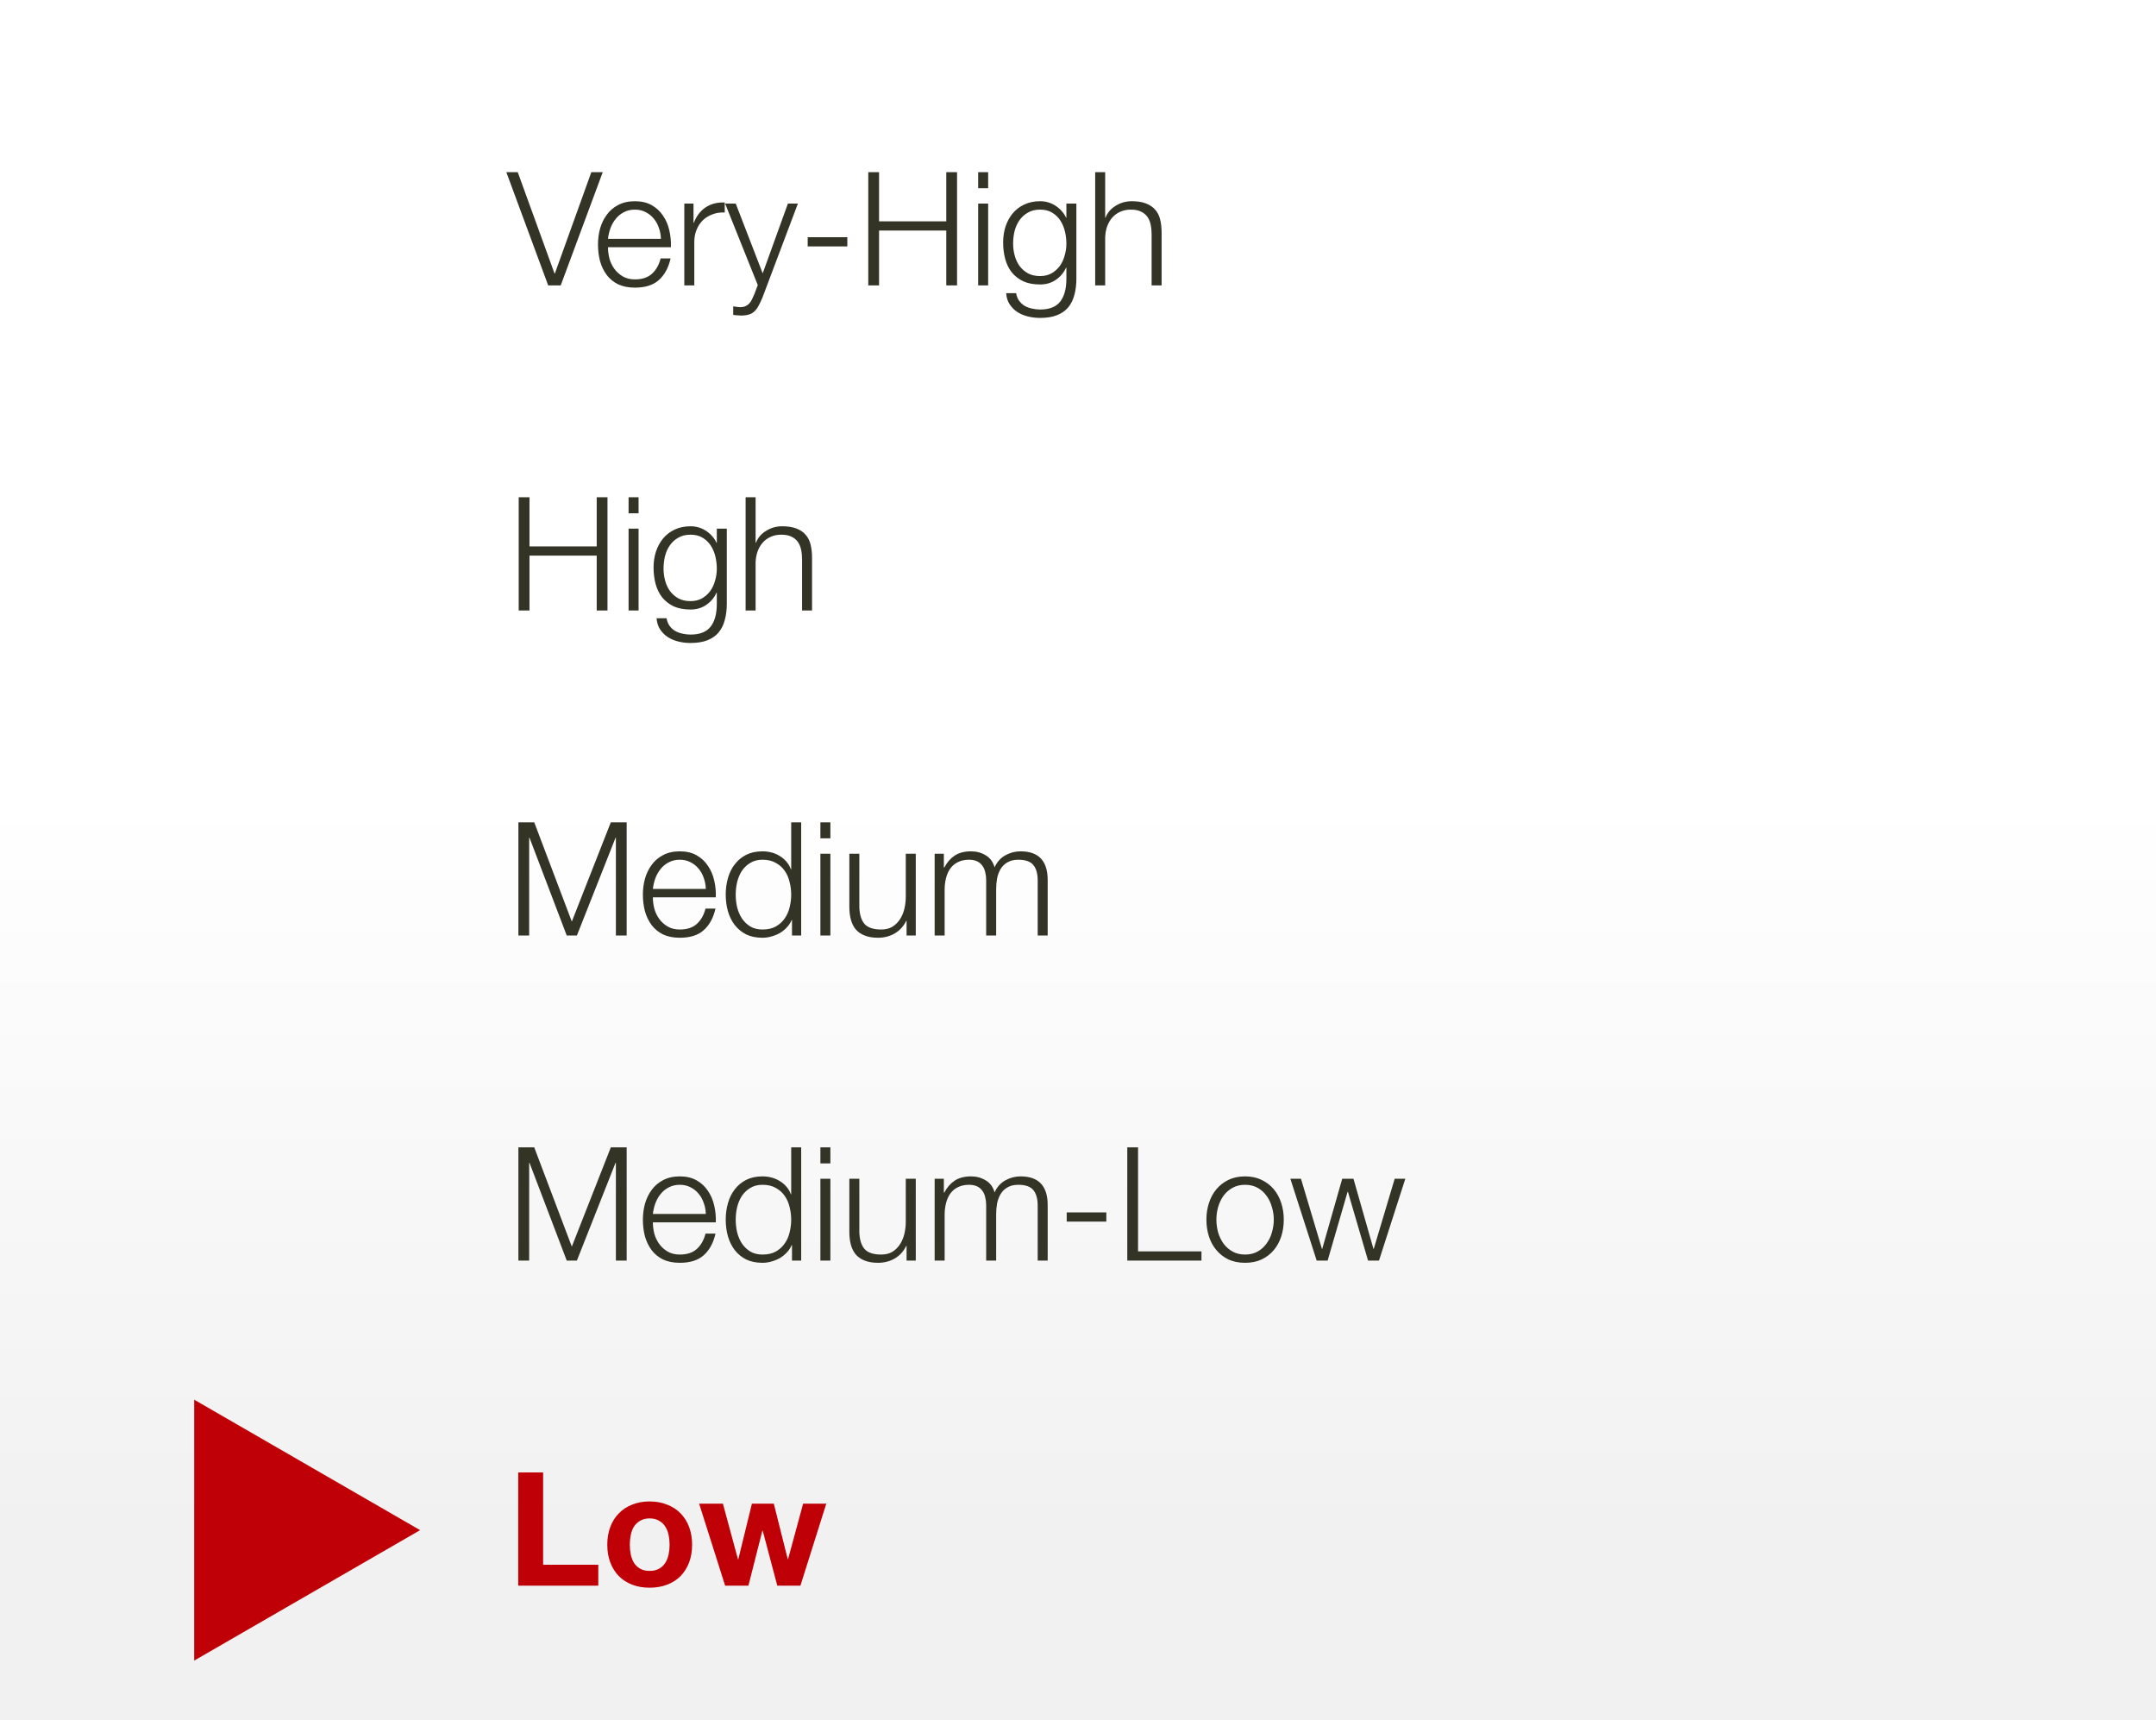
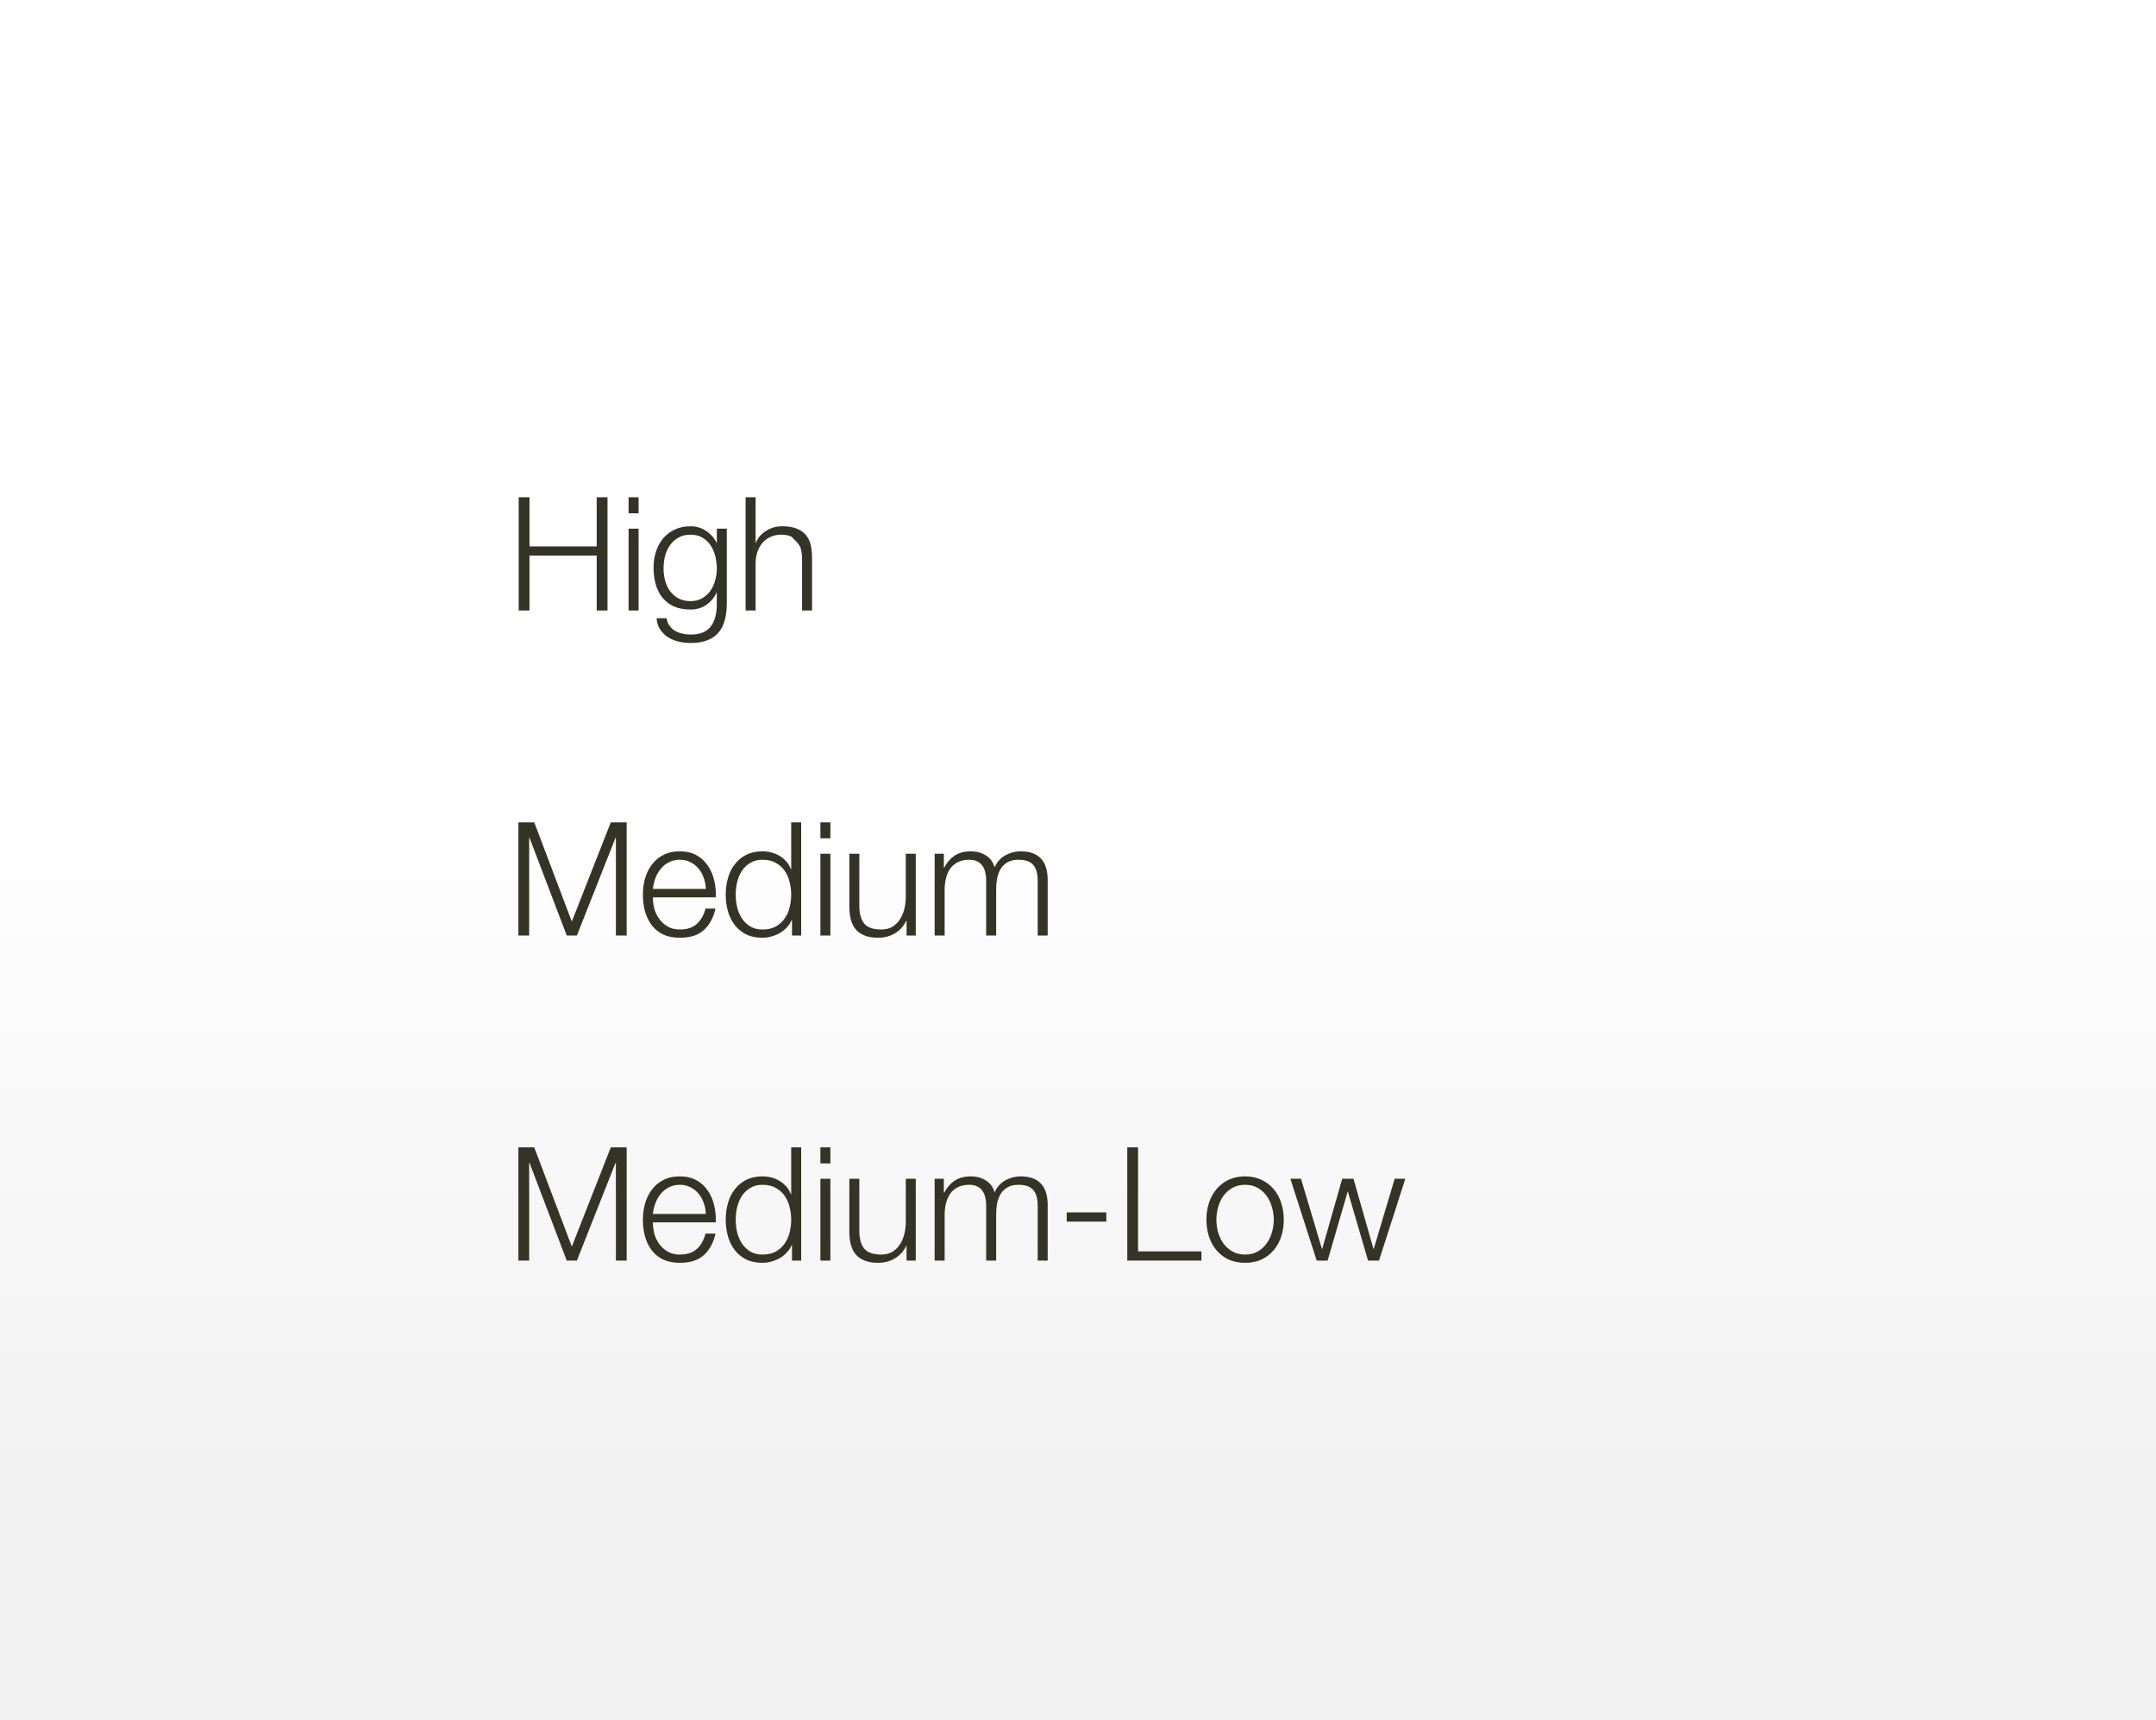
<svg xmlns="http://www.w3.org/2000/svg" width="272" height="217" viewBox="0 0 272 217" fill="none">
  <rect width="272" height="217" fill="white" />
  <rect y="101" width="272" height="116" fill="url(#paint0_linear_1253_1134)" />
-   <path d="M65.38 185.72V200H75.48V197.36H68.52V185.72H65.38ZM79.456 194.84C79.456 194.427 79.496 194.02 79.576 193.62C79.656 193.22 79.789 192.867 79.975 192.56C80.175 192.253 80.436 192.007 80.755 191.82C81.076 191.62 81.475 191.52 81.956 191.52C82.436 191.52 82.835 191.62 83.156 191.82C83.489 192.007 83.749 192.253 83.936 192.56C84.135 192.867 84.275 193.22 84.356 193.62C84.436 194.02 84.475 194.427 84.475 194.84C84.475 195.253 84.436 195.66 84.356 196.06C84.275 196.447 84.135 196.8 83.936 197.12C83.749 197.427 83.489 197.673 83.156 197.86C82.835 198.047 82.436 198.14 81.956 198.14C81.475 198.14 81.076 198.047 80.755 197.86C80.436 197.673 80.175 197.427 79.975 197.12C79.789 196.8 79.656 196.447 79.576 196.06C79.496 195.66 79.456 195.253 79.456 194.84ZM76.615 194.84C76.615 195.667 76.742 196.413 76.996 197.08C77.249 197.747 77.609 198.32 78.076 198.8C78.542 199.267 79.102 199.627 79.755 199.88C80.409 200.133 81.142 200.26 81.956 200.26C82.769 200.26 83.502 200.133 84.156 199.88C84.822 199.627 85.389 199.267 85.856 198.8C86.322 198.32 86.682 197.747 86.936 197.08C87.189 196.413 87.316 195.667 87.316 194.84C87.316 194.013 87.189 193.267 86.936 192.6C86.682 191.92 86.322 191.347 85.856 190.88C85.389 190.4 84.822 190.033 84.156 189.78C83.502 189.513 82.769 189.38 81.956 189.38C81.142 189.38 80.409 189.513 79.755 189.78C79.102 190.033 78.542 190.4 78.076 190.88C77.609 191.347 77.249 191.92 76.996 192.6C76.742 193.267 76.615 194.013 76.615 194.84ZM100.982 200L104.242 189.66H101.322L99.422 196.66H99.382L97.622 189.66H94.862L93.142 196.68H93.102L91.202 189.66H88.202L91.482 200H94.422L96.182 193.06H96.222L98.062 200H100.982Z" fill="#BF0006" />
  <path d="M67.4 144.72L72.14 157.24L77.06 144.72H79.06V159H77.7V146.66H77.66L72.78 159H71.5L66.8 146.66H66.76V159H65.4V144.72H67.4ZM89.046 153.12H82.366C82.419 152.653 82.526 152.2 82.686 151.76C82.859 151.307 83.086 150.913 83.366 150.58C83.646 150.233 83.986 149.96 84.386 149.76C84.786 149.547 85.246 149.44 85.766 149.44C86.272 149.44 86.726 149.547 87.126 149.76C87.526 149.96 87.866 150.233 88.146 150.58C88.426 150.913 88.639 151.3 88.786 151.74C88.946 152.18 89.032 152.64 89.046 153.12ZM82.366 154.18H90.306C90.332 153.46 90.266 152.753 90.106 152.06C89.946 151.353 89.679 150.733 89.306 150.2C88.946 149.653 88.472 149.213 87.886 148.88C87.299 148.547 86.592 148.38 85.766 148.38C84.952 148.38 84.246 148.54 83.646 148.86C83.059 149.167 82.579 149.58 82.206 150.1C81.832 150.607 81.552 151.187 81.366 151.84C81.192 152.493 81.106 153.16 81.106 153.84C81.106 154.573 81.192 155.273 81.366 155.94C81.552 156.593 81.832 157.173 82.206 157.68C82.579 158.173 83.059 158.567 83.646 158.86C84.246 159.14 84.952 159.28 85.766 159.28C87.072 159.28 88.079 158.96 88.786 158.32C89.506 157.68 89.999 156.773 90.266 155.6H89.006C88.806 156.4 88.446 157.04 87.926 157.52C87.406 158 86.686 158.24 85.766 158.24C85.166 158.24 84.652 158.113 84.226 157.86C83.799 157.607 83.446 157.287 83.166 156.9C82.886 156.513 82.679 156.08 82.546 155.6C82.426 155.107 82.366 154.633 82.366 154.18ZM101.077 159V144.72H99.817V150.64H99.777C99.644 150.267 99.45 149.94 99.197 149.66C98.957 149.38 98.677 149.147 98.357 148.96C98.037 148.76 97.69 148.613 97.317 148.52C96.957 148.427 96.584 148.38 96.197 148.38C95.41 148.38 94.724 148.527 94.137 148.82C93.564 149.113 93.084 149.513 92.697 150.02C92.31 150.513 92.023 151.093 91.837 151.76C91.65 152.413 91.557 153.107 91.557 153.84C91.557 154.573 91.65 155.273 91.837 155.94C92.023 156.593 92.31 157.173 92.697 157.68C93.084 158.173 93.564 158.567 94.137 158.86C94.724 159.14 95.41 159.28 96.197 159.28C96.57 159.28 96.944 159.227 97.317 159.12C97.704 159.013 98.064 158.867 98.397 158.68C98.73 158.48 99.023 158.24 99.277 157.96C99.543 157.68 99.743 157.373 99.877 157.04H99.917V159H101.077ZM92.817 153.84C92.817 153.307 92.877 152.78 92.997 152.26C93.13 151.727 93.33 151.253 93.597 150.84C93.877 150.427 94.23 150.093 94.657 149.84C95.084 149.573 95.597 149.44 96.197 149.44C96.864 149.44 97.424 149.573 97.877 149.84C98.344 150.093 98.717 150.427 98.997 150.84C99.29 151.253 99.497 151.727 99.617 152.26C99.75 152.78 99.817 153.307 99.817 153.84C99.817 154.373 99.75 154.907 99.617 155.44C99.497 155.96 99.29 156.427 98.997 156.84C98.717 157.253 98.344 157.593 97.877 157.86C97.424 158.113 96.864 158.24 96.197 158.24C95.597 158.24 95.084 158.113 94.657 157.86C94.23 157.593 93.877 157.253 93.597 156.84C93.33 156.427 93.13 155.96 92.997 155.44C92.877 154.907 92.817 154.373 92.817 153.84ZM103.501 144.72V146.74H104.761V144.72H103.501ZM103.501 148.68V159H104.761V148.68H103.501ZM115.533 159V148.68H114.273V154.1C114.273 154.62 114.213 155.133 114.093 155.64C113.973 156.133 113.786 156.573 113.533 156.96C113.279 157.347 112.959 157.66 112.573 157.9C112.186 158.127 111.719 158.24 111.173 158.24C110.173 158.24 109.466 158 109.053 157.52C108.653 157.04 108.439 156.333 108.413 155.4V148.68H107.153V155.38C107.153 155.993 107.219 156.54 107.353 157.02C107.486 157.5 107.693 157.907 107.973 158.24C108.266 158.573 108.639 158.827 109.093 159C109.559 159.187 110.119 159.28 110.773 159.28C111.546 159.28 112.246 159.1 112.873 158.74C113.513 158.367 113.999 157.833 114.333 157.14H114.373V159H115.533ZM117.915 148.68V159H119.175V153.24C119.175 152.693 119.235 152.193 119.355 151.74C119.475 151.273 119.655 150.873 119.895 150.54C120.148 150.193 120.468 149.927 120.855 149.74C121.255 149.54 121.722 149.44 122.255 149.44C122.655 149.44 122.995 149.507 123.275 149.64C123.555 149.773 123.775 149.96 123.935 150.2C124.108 150.427 124.228 150.7 124.295 151.02C124.375 151.327 124.415 151.653 124.415 152V159H125.675V153.16C125.675 152.68 125.715 152.22 125.795 151.78C125.888 151.327 126.042 150.927 126.255 150.58C126.468 150.233 126.755 149.96 127.115 149.76C127.475 149.547 127.928 149.44 128.475 149.44C129.382 149.44 130.015 149.667 130.375 150.12C130.735 150.56 130.915 151.207 130.915 152.06V159H132.175V152C132.175 149.587 131.035 148.38 128.755 148.38C128.075 148.38 127.435 148.547 126.835 148.88C126.235 149.213 125.782 149.72 125.475 150.4C125.288 149.72 124.915 149.213 124.355 148.88C123.808 148.547 123.195 148.38 122.515 148.38C121.675 148.38 120.982 148.56 120.435 148.92C119.902 149.28 119.468 149.78 119.135 150.42H119.075V148.68H117.915ZM134.575 154.08H139.575V152.92H134.575V154.08ZM142.217 144.72V159H151.577V157.84H143.577V144.72H142.217ZM157.08 149.44C157.68 149.44 158.206 149.567 158.66 149.82C159.113 150.073 159.486 150.407 159.78 150.82C160.086 151.233 160.313 151.707 160.46 152.24C160.62 152.76 160.7 153.293 160.7 153.84C160.7 154.387 160.62 154.927 160.46 155.46C160.313 155.98 160.086 156.447 159.78 156.86C159.486 157.273 159.113 157.607 158.66 157.86C158.206 158.113 157.68 158.24 157.08 158.24C156.48 158.24 155.953 158.113 155.5 157.86C155.046 157.607 154.666 157.273 154.36 156.86C154.066 156.447 153.84 155.98 153.68 155.46C153.533 154.927 153.46 154.387 153.46 153.84C153.46 153.293 153.533 152.76 153.68 152.24C153.84 151.707 154.066 151.233 154.36 150.82C154.666 150.407 155.046 150.073 155.5 149.82C155.953 149.567 156.48 149.44 157.08 149.44ZM157.08 148.38C156.293 148.38 155.593 148.527 154.98 148.82C154.38 149.113 153.873 149.507 153.46 150C153.046 150.493 152.733 151.073 152.52 151.74C152.306 152.393 152.2 153.093 152.2 153.84C152.2 154.587 152.306 155.293 152.52 155.96C152.733 156.613 153.046 157.187 153.46 157.68C153.873 158.173 154.38 158.567 154.98 158.86C155.593 159.14 156.293 159.28 157.08 159.28C157.866 159.28 158.56 159.14 159.16 158.86C159.773 158.567 160.286 158.173 160.7 157.68C161.113 157.187 161.426 156.613 161.64 155.96C161.853 155.293 161.96 154.587 161.96 153.84C161.96 153.093 161.853 152.393 161.64 151.74C161.426 151.073 161.113 150.493 160.7 150C160.286 149.507 159.773 149.113 159.16 148.82C158.56 148.527 157.866 148.38 157.08 148.38ZM162.793 148.68L166.113 159H167.493L170.013 150.32H170.053L172.593 159H173.973L177.293 148.68H175.953L173.313 157.52H173.273L170.753 148.68H169.333L166.813 157.52H166.773L164.133 148.68H162.793Z" fill="#333326" />
  <path d="M67.4 103.72L72.14 116.24L77.06 103.72H79.06V118H77.7V105.66H77.66L72.78 118H71.5L66.8 105.66H66.76V118H65.4V103.72H67.4ZM89.046 112.12H82.366C82.419 111.653 82.526 111.2 82.686 110.76C82.859 110.307 83.086 109.913 83.366 109.58C83.646 109.233 83.986 108.96 84.386 108.76C84.786 108.547 85.246 108.44 85.766 108.44C86.272 108.44 86.726 108.547 87.126 108.76C87.526 108.96 87.866 109.233 88.146 109.58C88.426 109.913 88.639 110.3 88.786 110.74C88.946 111.18 89.032 111.64 89.046 112.12ZM82.366 113.18H90.306C90.332 112.46 90.266 111.753 90.106 111.06C89.946 110.353 89.679 109.733 89.306 109.2C88.946 108.653 88.472 108.213 87.886 107.88C87.299 107.547 86.592 107.38 85.766 107.38C84.952 107.38 84.246 107.54 83.646 107.86C83.059 108.167 82.579 108.58 82.206 109.1C81.832 109.607 81.552 110.187 81.366 110.84C81.192 111.493 81.106 112.16 81.106 112.84C81.106 113.573 81.192 114.273 81.366 114.94C81.552 115.593 81.832 116.173 82.206 116.68C82.579 117.173 83.059 117.567 83.646 117.86C84.246 118.14 84.952 118.28 85.766 118.28C87.072 118.28 88.079 117.96 88.786 117.32C89.506 116.68 89.999 115.773 90.266 114.6H89.006C88.806 115.4 88.446 116.04 87.926 116.52C87.406 117 86.686 117.24 85.766 117.24C85.166 117.24 84.652 117.113 84.226 116.86C83.799 116.607 83.446 116.287 83.166 115.9C82.886 115.513 82.679 115.08 82.546 114.6C82.426 114.107 82.366 113.633 82.366 113.18ZM101.077 118V103.72H99.817V109.64H99.777C99.644 109.267 99.45 108.94 99.197 108.66C98.957 108.38 98.677 108.147 98.357 107.96C98.037 107.76 97.69 107.613 97.317 107.52C96.957 107.427 96.584 107.38 96.197 107.38C95.41 107.38 94.724 107.527 94.137 107.82C93.564 108.113 93.084 108.513 92.697 109.02C92.31 109.513 92.023 110.093 91.837 110.76C91.65 111.413 91.557 112.107 91.557 112.84C91.557 113.573 91.65 114.273 91.837 114.94C92.023 115.593 92.31 116.173 92.697 116.68C93.084 117.173 93.564 117.567 94.137 117.86C94.724 118.14 95.41 118.28 96.197 118.28C96.57 118.28 96.944 118.227 97.317 118.12C97.704 118.013 98.064 117.867 98.397 117.68C98.73 117.48 99.023 117.24 99.277 116.96C99.543 116.68 99.743 116.373 99.877 116.04H99.917V118H101.077ZM92.817 112.84C92.817 112.307 92.877 111.78 92.997 111.26C93.13 110.727 93.33 110.253 93.597 109.84C93.877 109.427 94.23 109.093 94.657 108.84C95.084 108.573 95.597 108.44 96.197 108.44C96.864 108.44 97.424 108.573 97.877 108.84C98.344 109.093 98.717 109.427 98.997 109.84C99.29 110.253 99.497 110.727 99.617 111.26C99.75 111.78 99.817 112.307 99.817 112.84C99.817 113.373 99.75 113.907 99.617 114.44C99.497 114.96 99.29 115.427 98.997 115.84C98.717 116.253 98.344 116.593 97.877 116.86C97.424 117.113 96.864 117.24 96.197 117.24C95.597 117.24 95.084 117.113 94.657 116.86C94.23 116.593 93.877 116.253 93.597 115.84C93.33 115.427 93.13 114.96 92.997 114.44C92.877 113.907 92.817 113.373 92.817 112.84ZM103.501 103.72V105.74H104.761V103.72H103.501ZM103.501 107.68V118H104.761V107.68H103.501ZM115.533 118V107.68H114.273V113.1C114.273 113.62 114.213 114.133 114.093 114.64C113.973 115.133 113.786 115.573 113.533 115.96C113.279 116.347 112.959 116.66 112.573 116.9C112.186 117.127 111.719 117.24 111.173 117.24C110.173 117.24 109.466 117 109.053 116.52C108.653 116.04 108.439 115.333 108.413 114.4V107.68H107.153V114.38C107.153 114.993 107.219 115.54 107.353 116.02C107.486 116.5 107.693 116.907 107.973 117.24C108.266 117.573 108.639 117.827 109.093 118C109.559 118.187 110.119 118.28 110.773 118.28C111.546 118.28 112.246 118.1 112.873 117.74C113.513 117.367 113.999 116.833 114.333 116.14H114.373V118H115.533ZM117.915 107.68V118H119.175V112.24C119.175 111.693 119.235 111.193 119.355 110.74C119.475 110.273 119.655 109.873 119.895 109.54C120.148 109.193 120.468 108.927 120.855 108.74C121.255 108.54 121.722 108.44 122.255 108.44C122.655 108.44 122.995 108.507 123.275 108.64C123.555 108.773 123.775 108.96 123.935 109.2C124.108 109.427 124.228 109.7 124.295 110.02C124.375 110.327 124.415 110.653 124.415 111V118H125.675V112.16C125.675 111.68 125.715 111.22 125.795 110.78C125.888 110.327 126.042 109.927 126.255 109.58C126.468 109.233 126.755 108.96 127.115 108.76C127.475 108.547 127.928 108.44 128.475 108.44C129.382 108.44 130.015 108.667 130.375 109.12C130.735 109.56 130.915 110.207 130.915 111.06V118H132.175V111C132.175 108.587 131.035 107.38 128.755 107.38C128.075 107.38 127.435 107.547 126.835 107.88C126.235 108.213 125.782 108.72 125.475 109.4C125.288 108.72 124.915 108.213 124.355 107.88C123.808 107.547 123.195 107.38 122.515 107.38C121.675 107.38 120.982 107.56 120.435 107.92C119.902 108.28 119.468 108.78 119.135 109.42H119.075V107.68H117.915Z" fill="#333326" />
-   <path d="M65.44 62.72V77H66.8V70.08H75.28V77H76.64V62.72H75.28V68.92H66.8V62.72H65.44ZM79.302 62.72V64.74H80.562V62.72H79.302ZM79.302 66.68V77H80.562V66.68H79.302ZM91.693 76.16V66.68H90.433V68.46H90.393C90.273 68.18 90.1 67.913 89.873 67.66C89.66 67.407 89.413 67.187 89.133 67C88.853 66.8 88.54 66.647 88.193 66.54C87.86 66.433 87.5 66.38 87.113 66.38C86.367 66.38 85.7 66.52 85.113 66.8C84.54 67.067 84.053 67.44 83.653 67.92C83.267 68.387 82.967 68.94 82.753 69.58C82.553 70.207 82.453 70.873 82.453 71.58C82.453 72.313 82.54 73.007 82.713 73.66C82.887 74.3 83.16 74.86 83.533 75.34C83.92 75.82 84.407 76.2 84.993 76.48C85.58 76.747 86.287 76.88 87.113 76.88C87.873 76.88 88.533 76.687 89.093 76.3C89.667 75.913 90.1 75.4 90.393 74.76H90.433V76.16C90.433 77.413 90.173 78.373 89.653 79.04C89.133 79.707 88.287 80.04 87.113 80.04C86.767 80.04 86.427 80 86.093 79.92C85.76 79.853 85.453 79.74 85.173 79.58C84.907 79.42 84.673 79.207 84.473 78.94C84.287 78.687 84.16 78.367 84.093 77.98H82.833C82.873 78.527 83.02 78.993 83.273 79.38C83.54 79.78 83.867 80.107 84.253 80.36C84.653 80.613 85.1 80.8 85.593 80.92C86.087 81.04 86.593 81.1 87.113 81.1C87.953 81.1 88.66 80.987 89.233 80.76C89.82 80.533 90.293 80.207 90.653 79.78C91.013 79.353 91.273 78.833 91.433 78.22C91.607 77.607 91.693 76.92 91.693 76.16ZM87.113 75.82C86.527 75.82 86.02 75.707 85.593 75.48C85.167 75.24 84.813 74.933 84.533 74.56C84.253 74.173 84.047 73.733 83.913 73.24C83.78 72.747 83.713 72.24 83.713 71.72C83.713 71.187 83.773 70.667 83.893 70.16C84.027 69.64 84.233 69.18 84.513 68.78C84.793 68.38 85.147 68.06 85.573 67.82C86 67.567 86.513 67.44 87.113 67.44C87.713 67.44 88.22 67.567 88.633 67.82C89.06 68.073 89.407 68.407 89.673 68.82C89.94 69.233 90.133 69.693 90.253 70.2C90.373 70.707 90.433 71.213 90.433 71.72C90.433 72.24 90.36 72.747 90.213 73.24C90.08 73.733 89.873 74.173 89.593 74.56C89.313 74.933 88.967 75.24 88.553 75.48C88.14 75.707 87.66 75.82 87.113 75.82ZM94.067 62.72V77H95.327V70.98C95.34 70.473 95.42 70.007 95.567 69.58C95.727 69.14 95.94 68.767 96.207 68.46C96.487 68.14 96.82 67.893 97.207 67.72C97.607 67.533 98.06 67.44 98.567 67.44C99.073 67.44 99.493 67.52 99.827 67.68C100.173 67.84 100.447 68.06 100.647 68.34C100.847 68.62 100.987 68.953 101.067 69.34C101.147 69.713 101.187 70.12 101.187 70.56V77H102.447V70.36C102.447 69.747 102.387 69.193 102.267 68.7C102.147 68.207 101.94 67.793 101.647 67.46C101.353 67.113 100.96 66.847 100.467 66.66C99.987 66.473 99.387 66.38 98.667 66.38C97.933 66.38 97.26 66.573 96.647 66.96C96.033 67.333 95.607 67.833 95.367 68.46H95.327V62.72H94.067Z" fill="#333326" />
-   <path d="M63.88 21.72L69.16 36H70.74L76.04 21.72H74.6L70 34.5H69.96L65.32 21.72H63.88ZM83.382 30.12H76.702C76.755 29.653 76.862 29.2 77.022 28.76C77.195 28.307 77.422 27.913 77.702 27.58C77.982 27.233 78.322 26.96 78.722 26.76C79.122 26.547 79.582 26.44 80.102 26.44C80.608 26.44 81.062 26.547 81.462 26.76C81.862 26.96 82.202 27.233 82.482 27.58C82.762 27.913 82.975 28.3 83.122 28.74C83.282 29.18 83.368 29.64 83.382 30.12ZM76.702 31.18H84.642C84.668 30.46 84.602 29.753 84.442 29.06C84.282 28.353 84.015 27.733 83.642 27.2C83.282 26.653 82.808 26.213 82.222 25.88C81.635 25.547 80.928 25.38 80.102 25.38C79.288 25.38 78.582 25.54 77.982 25.86C77.395 26.167 76.915 26.58 76.542 27.1C76.168 27.607 75.888 28.187 75.702 28.84C75.528 29.493 75.442 30.16 75.442 30.84C75.442 31.573 75.528 32.273 75.702 32.94C75.888 33.593 76.168 34.173 76.542 34.68C76.915 35.173 77.395 35.567 77.982 35.86C78.582 36.14 79.288 36.28 80.102 36.28C81.408 36.28 82.415 35.96 83.122 35.32C83.842 34.68 84.335 33.773 84.602 32.6H83.342C83.142 33.4 82.782 34.04 82.262 34.52C81.742 35 81.022 35.24 80.102 35.24C79.502 35.24 78.988 35.113 78.562 34.86C78.135 34.607 77.782 34.287 77.502 33.9C77.222 33.513 77.015 33.08 76.882 32.6C76.762 32.107 76.702 31.633 76.702 31.18ZM86.333 25.68V36H87.593V30.5C87.593 29.953 87.686 29.453 87.873 29C88.059 28.533 88.32 28.133 88.653 27.8C88.999 27.467 89.406 27.213 89.873 27.04C90.34 26.853 90.859 26.773 91.433 26.8V25.54C90.499 25.5 89.693 25.707 89.013 26.16C88.346 26.613 87.853 27.26 87.533 28.1H87.493V25.68H86.333ZM91.481 25.68L95.601 35.96L95.161 37.12C95.055 37.36 94.955 37.58 94.861 37.78C94.768 37.98 94.655 38.147 94.521 38.28C94.388 38.427 94.228 38.54 94.041 38.62C93.868 38.7 93.641 38.74 93.361 38.74C93.215 38.74 93.068 38.727 92.921 38.7C92.788 38.687 92.648 38.667 92.501 38.64V39.7C92.608 39.74 92.728 39.76 92.861 39.76C93.008 39.773 93.208 39.787 93.461 39.8C93.861 39.8 94.188 39.76 94.441 39.68C94.708 39.613 94.935 39.493 95.121 39.32C95.321 39.16 95.501 38.933 95.661 38.64C95.821 38.36 95.995 38 96.181 37.56L100.661 25.68H99.401L96.221 34.48L92.821 25.68H91.481ZM101.899 31.08H106.899V29.92H101.899V31.08ZM109.542 21.72V36H110.902V29.08H119.382V36H120.742V21.72H119.382V27.92H110.902V21.72H109.542ZM123.404 21.72V23.74H124.664V21.72H123.404ZM123.404 25.68V36H124.664V25.68H123.404ZM135.795 35.16V25.68H134.535V27.46H134.495C134.375 27.18 134.202 26.913 133.975 26.66C133.762 26.407 133.515 26.187 133.235 26C132.955 25.8 132.642 25.647 132.295 25.54C131.962 25.433 131.602 25.38 131.215 25.38C130.468 25.38 129.802 25.52 129.215 25.8C128.642 26.067 128.155 26.44 127.755 26.92C127.368 27.387 127.068 27.94 126.855 28.58C126.655 29.207 126.555 29.873 126.555 30.58C126.555 31.313 126.642 32.007 126.815 32.66C126.988 33.3 127.262 33.86 127.635 34.34C128.022 34.82 128.508 35.2 129.095 35.48C129.682 35.747 130.388 35.88 131.215 35.88C131.975 35.88 132.635 35.687 133.195 35.3C133.768 34.913 134.202 34.4 134.495 33.76H134.535V35.16C134.535 36.413 134.275 37.373 133.755 38.04C133.235 38.707 132.388 39.04 131.215 39.04C130.868 39.04 130.528 39 130.195 38.92C129.862 38.853 129.555 38.74 129.275 38.58C129.008 38.42 128.775 38.207 128.575 37.94C128.388 37.687 128.262 37.367 128.195 36.98H126.935C126.975 37.527 127.122 37.993 127.375 38.38C127.642 38.78 127.968 39.107 128.355 39.36C128.755 39.613 129.202 39.8 129.695 39.92C130.188 40.04 130.695 40.1 131.215 40.1C132.055 40.1 132.762 39.987 133.335 39.76C133.922 39.533 134.395 39.207 134.755 38.78C135.115 38.353 135.375 37.833 135.535 37.22C135.708 36.607 135.795 35.92 135.795 35.16ZM131.215 34.82C130.628 34.82 130.122 34.707 129.695 34.48C129.268 34.24 128.915 33.933 128.635 33.56C128.355 33.173 128.148 32.733 128.015 32.24C127.882 31.747 127.815 31.24 127.815 30.72C127.815 30.187 127.875 29.667 127.995 29.16C128.128 28.64 128.335 28.18 128.615 27.78C128.895 27.38 129.248 27.06 129.675 26.82C130.102 26.567 130.615 26.44 131.215 26.44C131.815 26.44 132.322 26.567 132.735 26.82C133.162 27.073 133.508 27.407 133.775 27.82C134.042 28.233 134.235 28.693 134.355 29.2C134.475 29.707 134.535 30.213 134.535 30.72C134.535 31.24 134.462 31.747 134.315 32.24C134.182 32.733 133.975 33.173 133.695 33.56C133.415 33.933 133.068 34.24 132.655 34.48C132.242 34.707 131.762 34.82 131.215 34.82ZM138.168 21.72V36H139.428V29.98C139.442 29.473 139.522 29.007 139.668 28.58C139.828 28.14 140.042 27.767 140.308 27.46C140.588 27.14 140.922 26.893 141.308 26.72C141.708 26.533 142.162 26.44 142.668 26.44C143.175 26.44 143.595 26.52 143.928 26.68C144.275 26.84 144.548 27.06 144.748 27.34C144.948 27.62 145.088 27.953 145.168 28.34C145.248 28.713 145.288 29.12 145.288 29.56V36H146.548V29.36C146.548 28.747 146.488 28.193 146.368 27.7C146.248 27.207 146.042 26.793 145.748 26.46C145.455 26.113 145.062 25.847 144.568 25.66C144.088 25.473 143.488 25.38 142.768 25.38C142.035 25.38 141.362 25.573 140.748 25.96C140.135 26.333 139.708 26.833 139.468 27.46H139.428V21.72H138.168Z" fill="#333326" />
-   <path d="M53 193L24.5 209.454L24.5 176.546L53 193Z" fill="#BF0006" />
+   <path d="M65.44 62.72V77H66.8V70.08H75.28V77H76.64V62.72H75.28V68.92H66.8V62.72H65.44ZM79.302 62.72V64.74H80.562V62.72H79.302ZM79.302 66.68V77H80.562V66.68H79.302ZM91.693 76.16V66.68H90.433V68.46H90.393C90.273 68.18 90.1 67.913 89.873 67.66C89.66 67.407 89.413 67.187 89.133 67C88.853 66.8 88.54 66.647 88.193 66.54C87.86 66.433 87.5 66.38 87.113 66.38C86.367 66.38 85.7 66.52 85.113 66.8C84.54 67.067 84.053 67.44 83.653 67.92C83.267 68.387 82.967 68.94 82.753 69.58C82.553 70.207 82.453 70.873 82.453 71.58C82.453 72.313 82.54 73.007 82.713 73.66C82.887 74.3 83.16 74.86 83.533 75.34C83.92 75.82 84.407 76.2 84.993 76.48C85.58 76.747 86.287 76.88 87.113 76.88C87.873 76.88 88.533 76.687 89.093 76.3C89.667 75.913 90.1 75.4 90.393 74.76H90.433V76.16C90.433 77.413 90.173 78.373 89.653 79.04C89.133 79.707 88.287 80.04 87.113 80.04C86.767 80.04 86.427 80 86.093 79.92C85.76 79.853 85.453 79.74 85.173 79.58C84.907 79.42 84.673 79.207 84.473 78.94C84.287 78.687 84.16 78.367 84.093 77.98H82.833C82.873 78.527 83.02 78.993 83.273 79.38C83.54 79.78 83.867 80.107 84.253 80.36C84.653 80.613 85.1 80.8 85.593 80.92C86.087 81.04 86.593 81.1 87.113 81.1C87.953 81.1 88.66 80.987 89.233 80.76C89.82 80.533 90.293 80.207 90.653 79.78C91.013 79.353 91.273 78.833 91.433 78.22C91.607 77.607 91.693 76.92 91.693 76.16ZM87.113 75.82C86.527 75.82 86.02 75.707 85.593 75.48C85.167 75.24 84.813 74.933 84.533 74.56C84.253 74.173 84.047 73.733 83.913 73.24C83.78 72.747 83.713 72.24 83.713 71.72C83.713 71.187 83.773 70.667 83.893 70.16C84.027 69.64 84.233 69.18 84.513 68.78C84.793 68.38 85.147 68.06 85.573 67.82C86 67.567 86.513 67.44 87.113 67.44C87.713 67.44 88.22 67.567 88.633 67.82C89.06 68.073 89.407 68.407 89.673 68.82C89.94 69.233 90.133 69.693 90.253 70.2C90.373 70.707 90.433 71.213 90.433 71.72C90.433 72.24 90.36 72.747 90.213 73.24C90.08 73.733 89.873 74.173 89.593 74.56C89.313 74.933 88.967 75.24 88.553 75.48C88.14 75.707 87.66 75.82 87.113 75.82ZM94.067 62.72V77H95.327V70.98C95.34 70.473 95.42 70.007 95.567 69.58C95.727 69.14 95.94 68.767 96.207 68.46C96.487 68.14 96.82 67.893 97.207 67.72C97.607 67.533 98.06 67.44 98.567 67.44C99.073 67.44 99.493 67.52 99.827 67.68C100.847 68.62 100.987 68.953 101.067 69.34C101.147 69.713 101.187 70.12 101.187 70.56V77H102.447V70.36C102.447 69.747 102.387 69.193 102.267 68.7C102.147 68.207 101.94 67.793 101.647 67.46C101.353 67.113 100.96 66.847 100.467 66.66C99.987 66.473 99.387 66.38 98.667 66.38C97.933 66.38 97.26 66.573 96.647 66.96C96.033 67.333 95.607 67.833 95.367 68.46H95.327V62.72H94.067Z" fill="#333326" />
  <defs>
    <linearGradient id="paint0_linear_1253_1134" x1="136" y1="101" x2="136" y2="217" gradientUnits="userSpaceOnUse">
      <stop stop-color="white" />
      <stop offset="0.792" stop-color="#F1F1F1" />
      <stop offset="1" stop-color="#F1F1F1" />
    </linearGradient>
  </defs>
</svg>